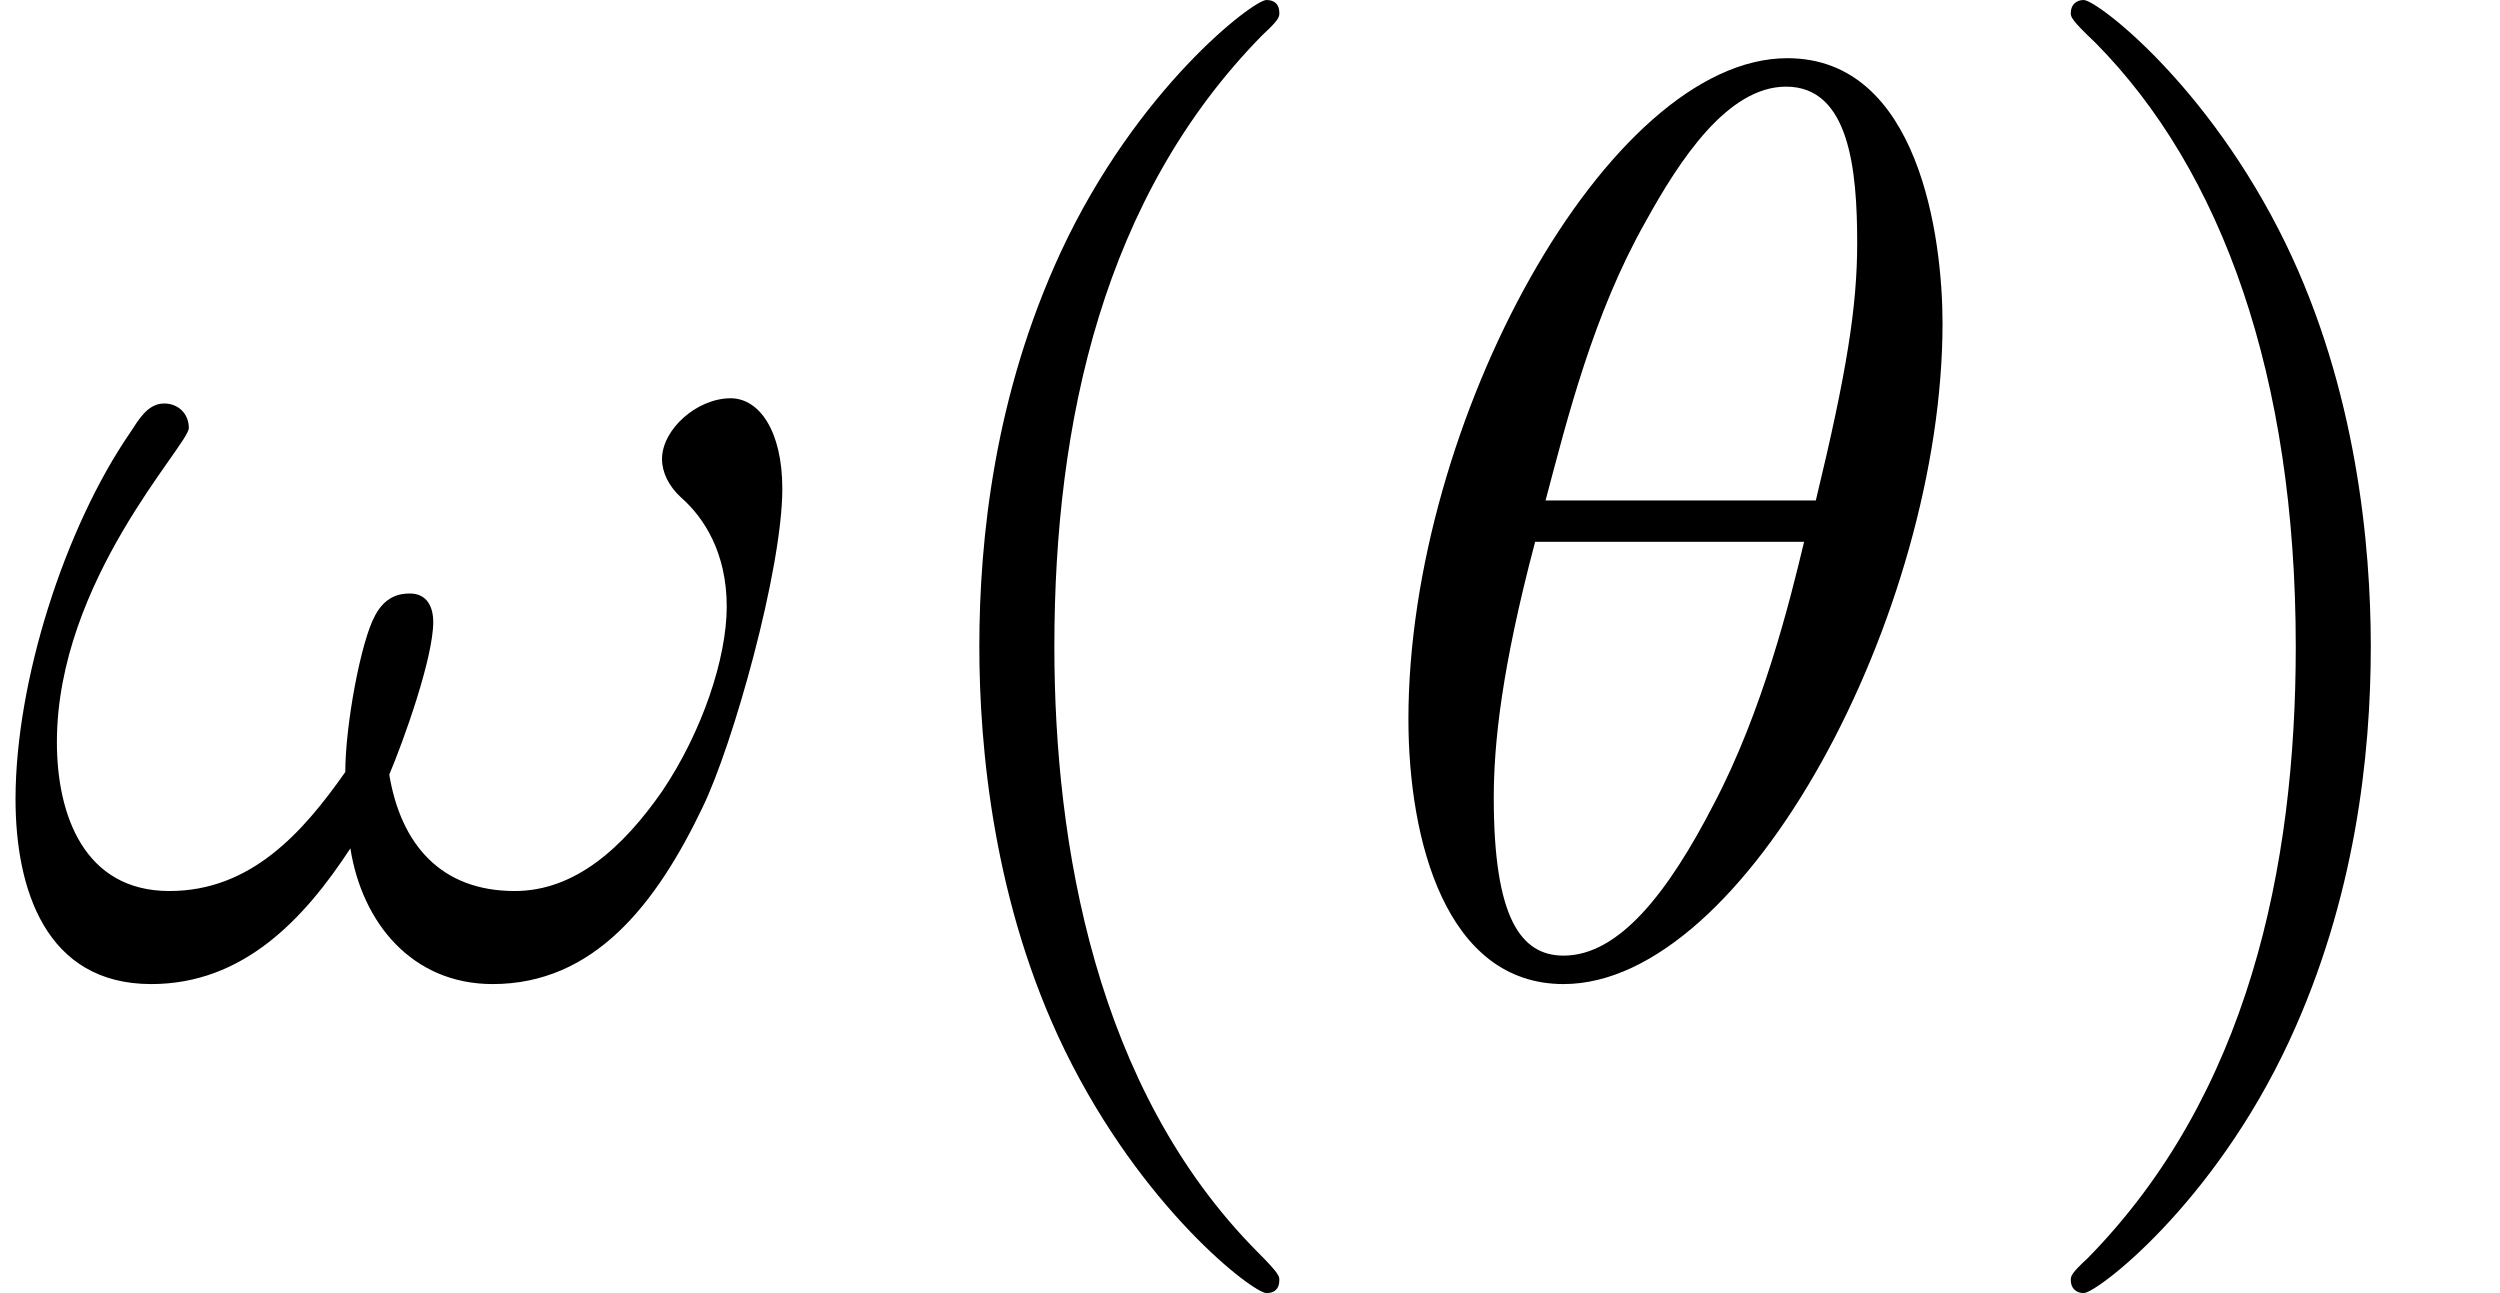
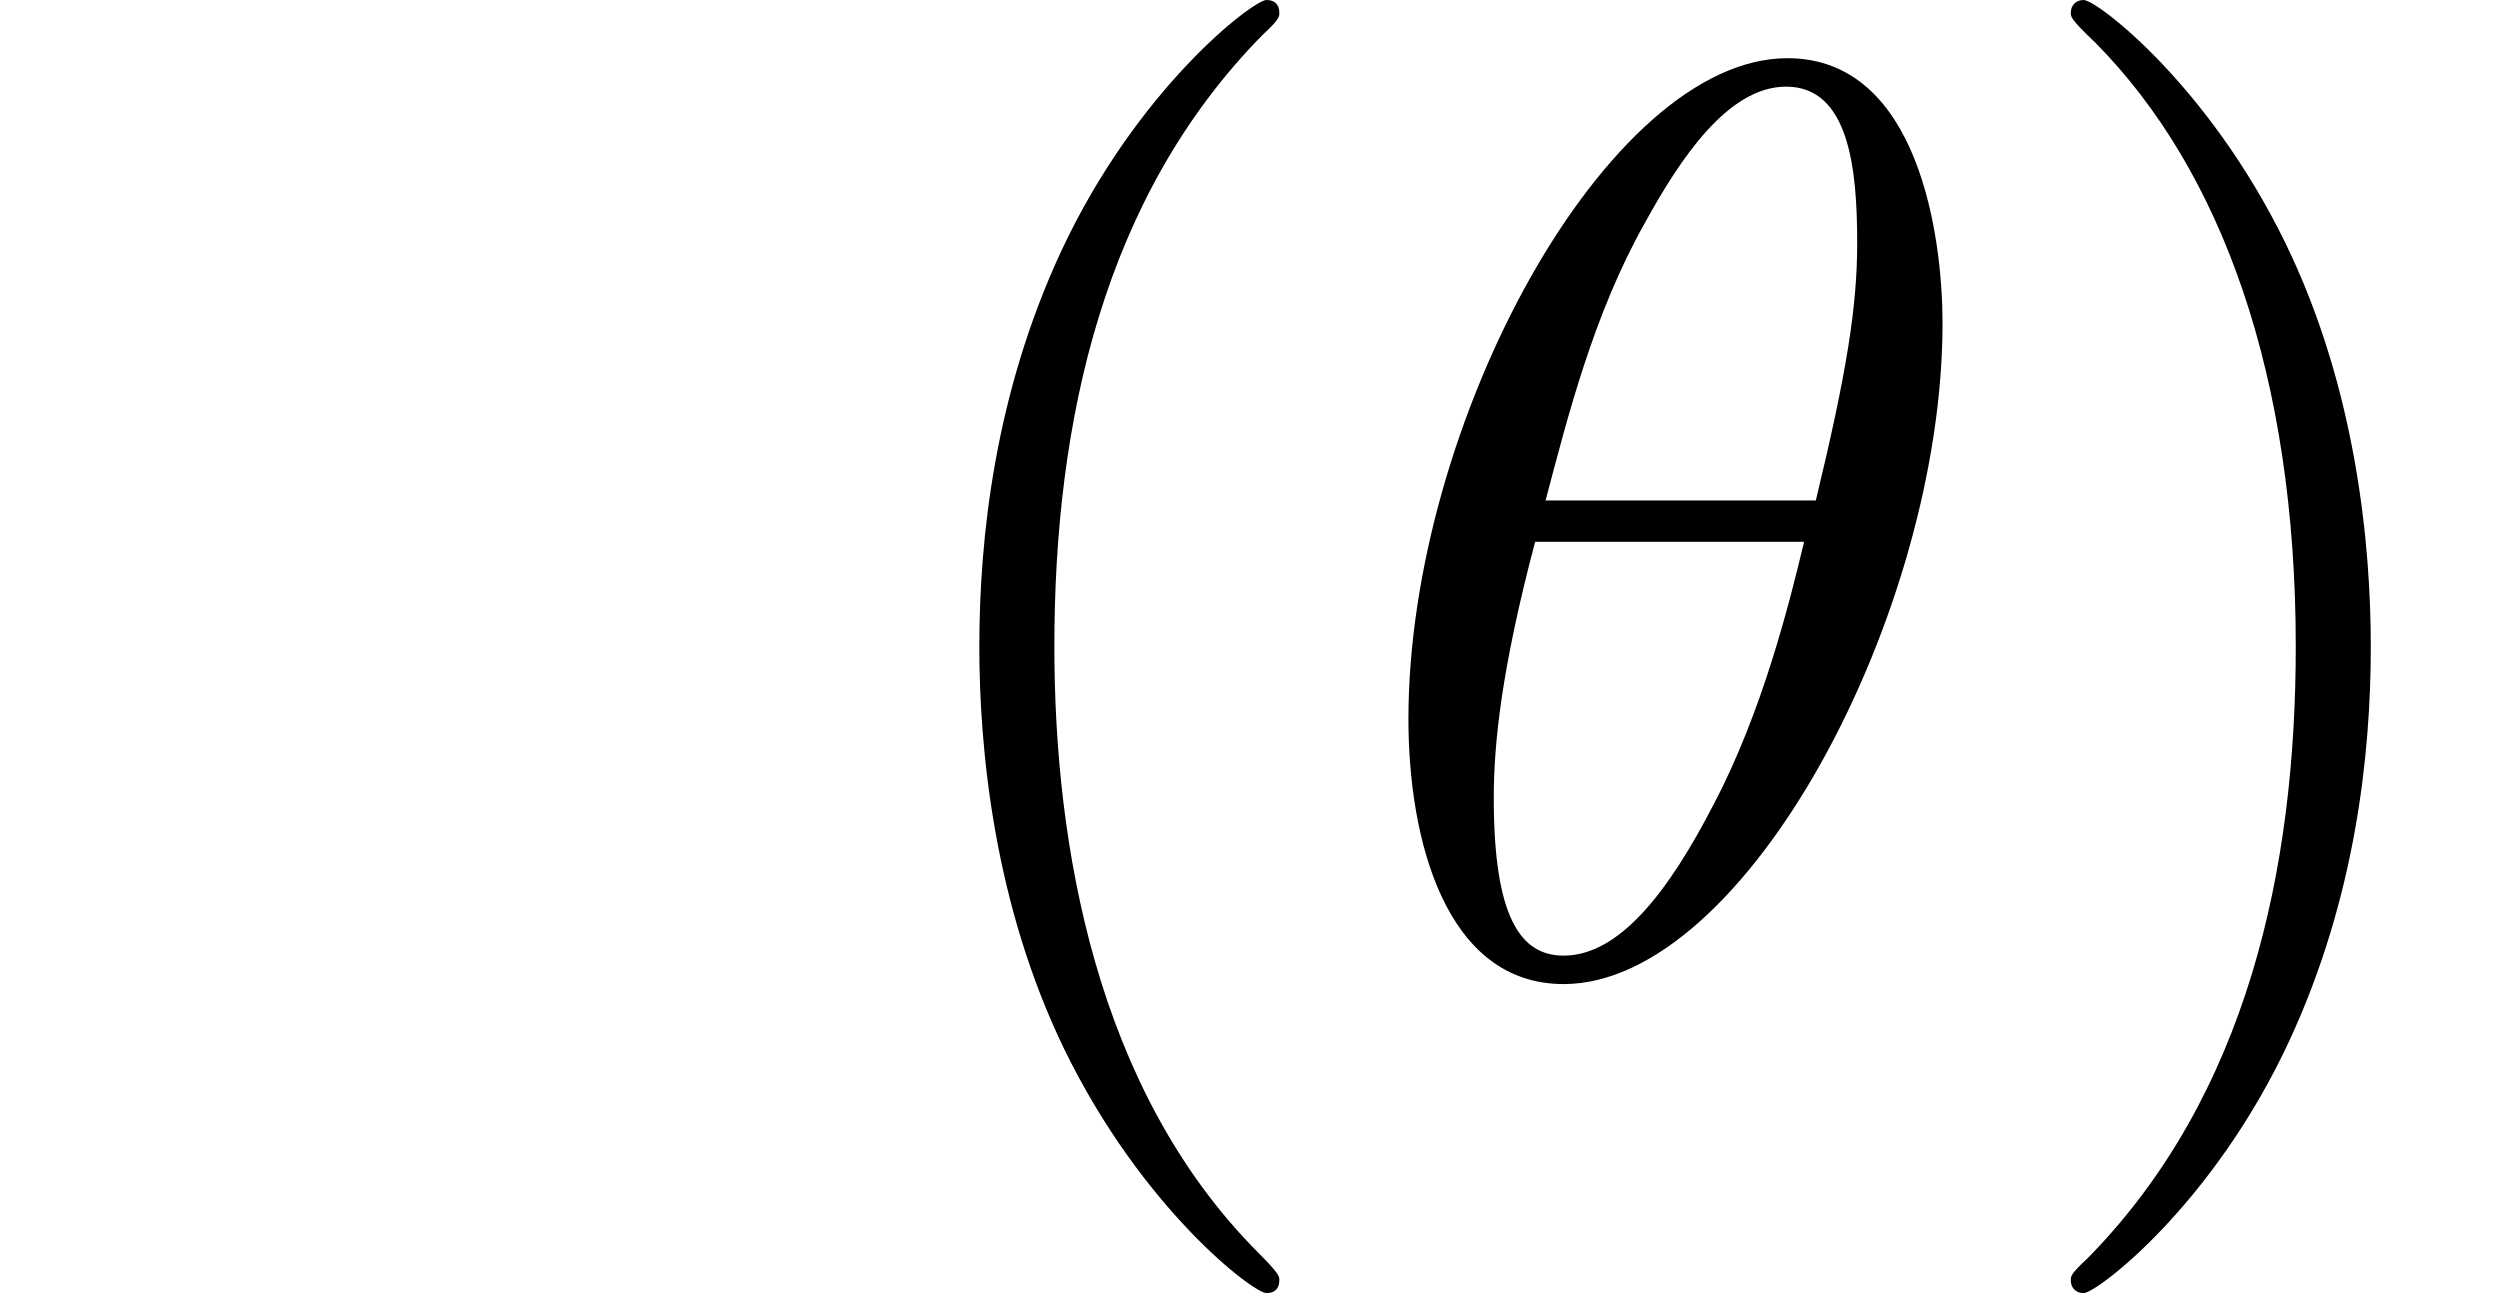
<svg xmlns="http://www.w3.org/2000/svg" xmlns:xlink="http://www.w3.org/1999/xlink" version="1.1" width="21.091pt" height="10.909pt" viewBox="70.735 60.56 21.091 10.909">
  <defs>
    <path id="g1-40" d="M3.611 2.618C3.611 2.585 3.611 2.564 3.425 2.378C2.062 1.004 1.713-1.058 1.713-2.727C1.713-4.625 2.127-6.524 3.469-7.887C3.611-8.018 3.611-8.04 3.611-8.073C3.611-8.149 3.567-8.182 3.502-8.182C3.393-8.182 2.411-7.44 1.767-6.055C1.211-4.855 1.08-3.644 1.08-2.727C1.08-1.876 1.2-.556 1.8 .676C2.455 2.018 3.393 2.727 3.502 2.727C3.567 2.727 3.611 2.695 3.611 2.618Z" />
    <path id="g1-41" d="M3.153-2.727C3.153-3.578 3.033-4.898 2.433-6.131C1.778-7.473 .84-8.182 .731-8.182C.665-8.182 .622-8.138 .622-8.073C.622-8.04 .622-8.018 .829-7.822C1.898-6.742 2.52-5.007 2.52-2.727C2.52-.862 2.116 1.058 .764 2.433C.622 2.564 .622 2.585 .622 2.618C.622 2.684 .665 2.727 .731 2.727C.84 2.727 1.822 1.985 2.465 .6C3.022-.6 3.153-1.811 3.153-2.727Z" />
    <path id="g0-18" d="M4.964-5.455C4.964-6.175 4.767-7.691 3.655-7.691C2.138-7.691 .458-4.615 .458-2.116C.458-1.091 .775 .12 1.767 .12C3.305 .12 4.964-3.011 4.964-5.455ZM1.615-3.96C1.8-4.658 2.018-5.531 2.455-6.305C2.749-6.84 3.153-7.451 3.644-7.451C4.178-7.451 4.244-6.753 4.244-6.131C4.244-5.596 4.156-5.04 3.895-3.96H1.615ZM3.796-3.611C3.676-3.109 3.447-2.182 3.033-1.396C2.651-.655 2.236-.12 1.767-.12C1.407-.12 1.178-.436 1.178-1.451C1.178-1.909 1.244-2.542 1.527-3.611H3.796Z" />
-     <path id="g0-33" d="M6.6-4.058C6.6-4.549 6.404-4.822 6.164-4.822C5.88-4.822 5.585-4.56 5.585-4.309C5.585-4.2 5.64-4.08 5.749-3.982C5.935-3.818 6.131-3.524 6.131-3.065C6.131-2.629 5.924-2.007 5.585-1.505C5.258-1.036 4.855-.665 4.342-.665C3.72-.665 3.382-1.058 3.284-1.647C3.404-1.931 3.655-2.629 3.655-2.935C3.655-3.065 3.6-3.175 3.458-3.175C3.371-3.175 3.251-3.153 3.164-2.989C3.044-2.771 2.913-2.062 2.913-1.669C2.553-1.156 2.116-.665 1.429-.665C.709-.665 .48-1.309 .48-1.92C.48-3.284 1.593-4.429 1.593-4.571C1.593-4.691 1.505-4.778 1.385-4.778C1.244-4.778 1.167-4.636 1.102-4.538C.545-3.731 .131-2.433 .131-1.44C.131-.687 .382 .12 1.276 .12C2.051 .12 2.564-.425 2.956-1.025C3.055-.393 3.48 .12 4.156 .12C5.007 .12 5.531-.545 5.924-1.364C6.185-1.898 6.6-3.382 6.6-4.058Z" />
  </defs>
  <g id="page1">
    <use x="70.735" y="68.742" xlink:href="#g0-33" />
    <use x="77.917" y="68.742" xlink:href="#g1-40" />
    <use x="82.159" y="68.742" xlink:href="#g0-18" />
    <use x="87.583" y="68.742" xlink:href="#g1-41" />
  </g>
</svg>